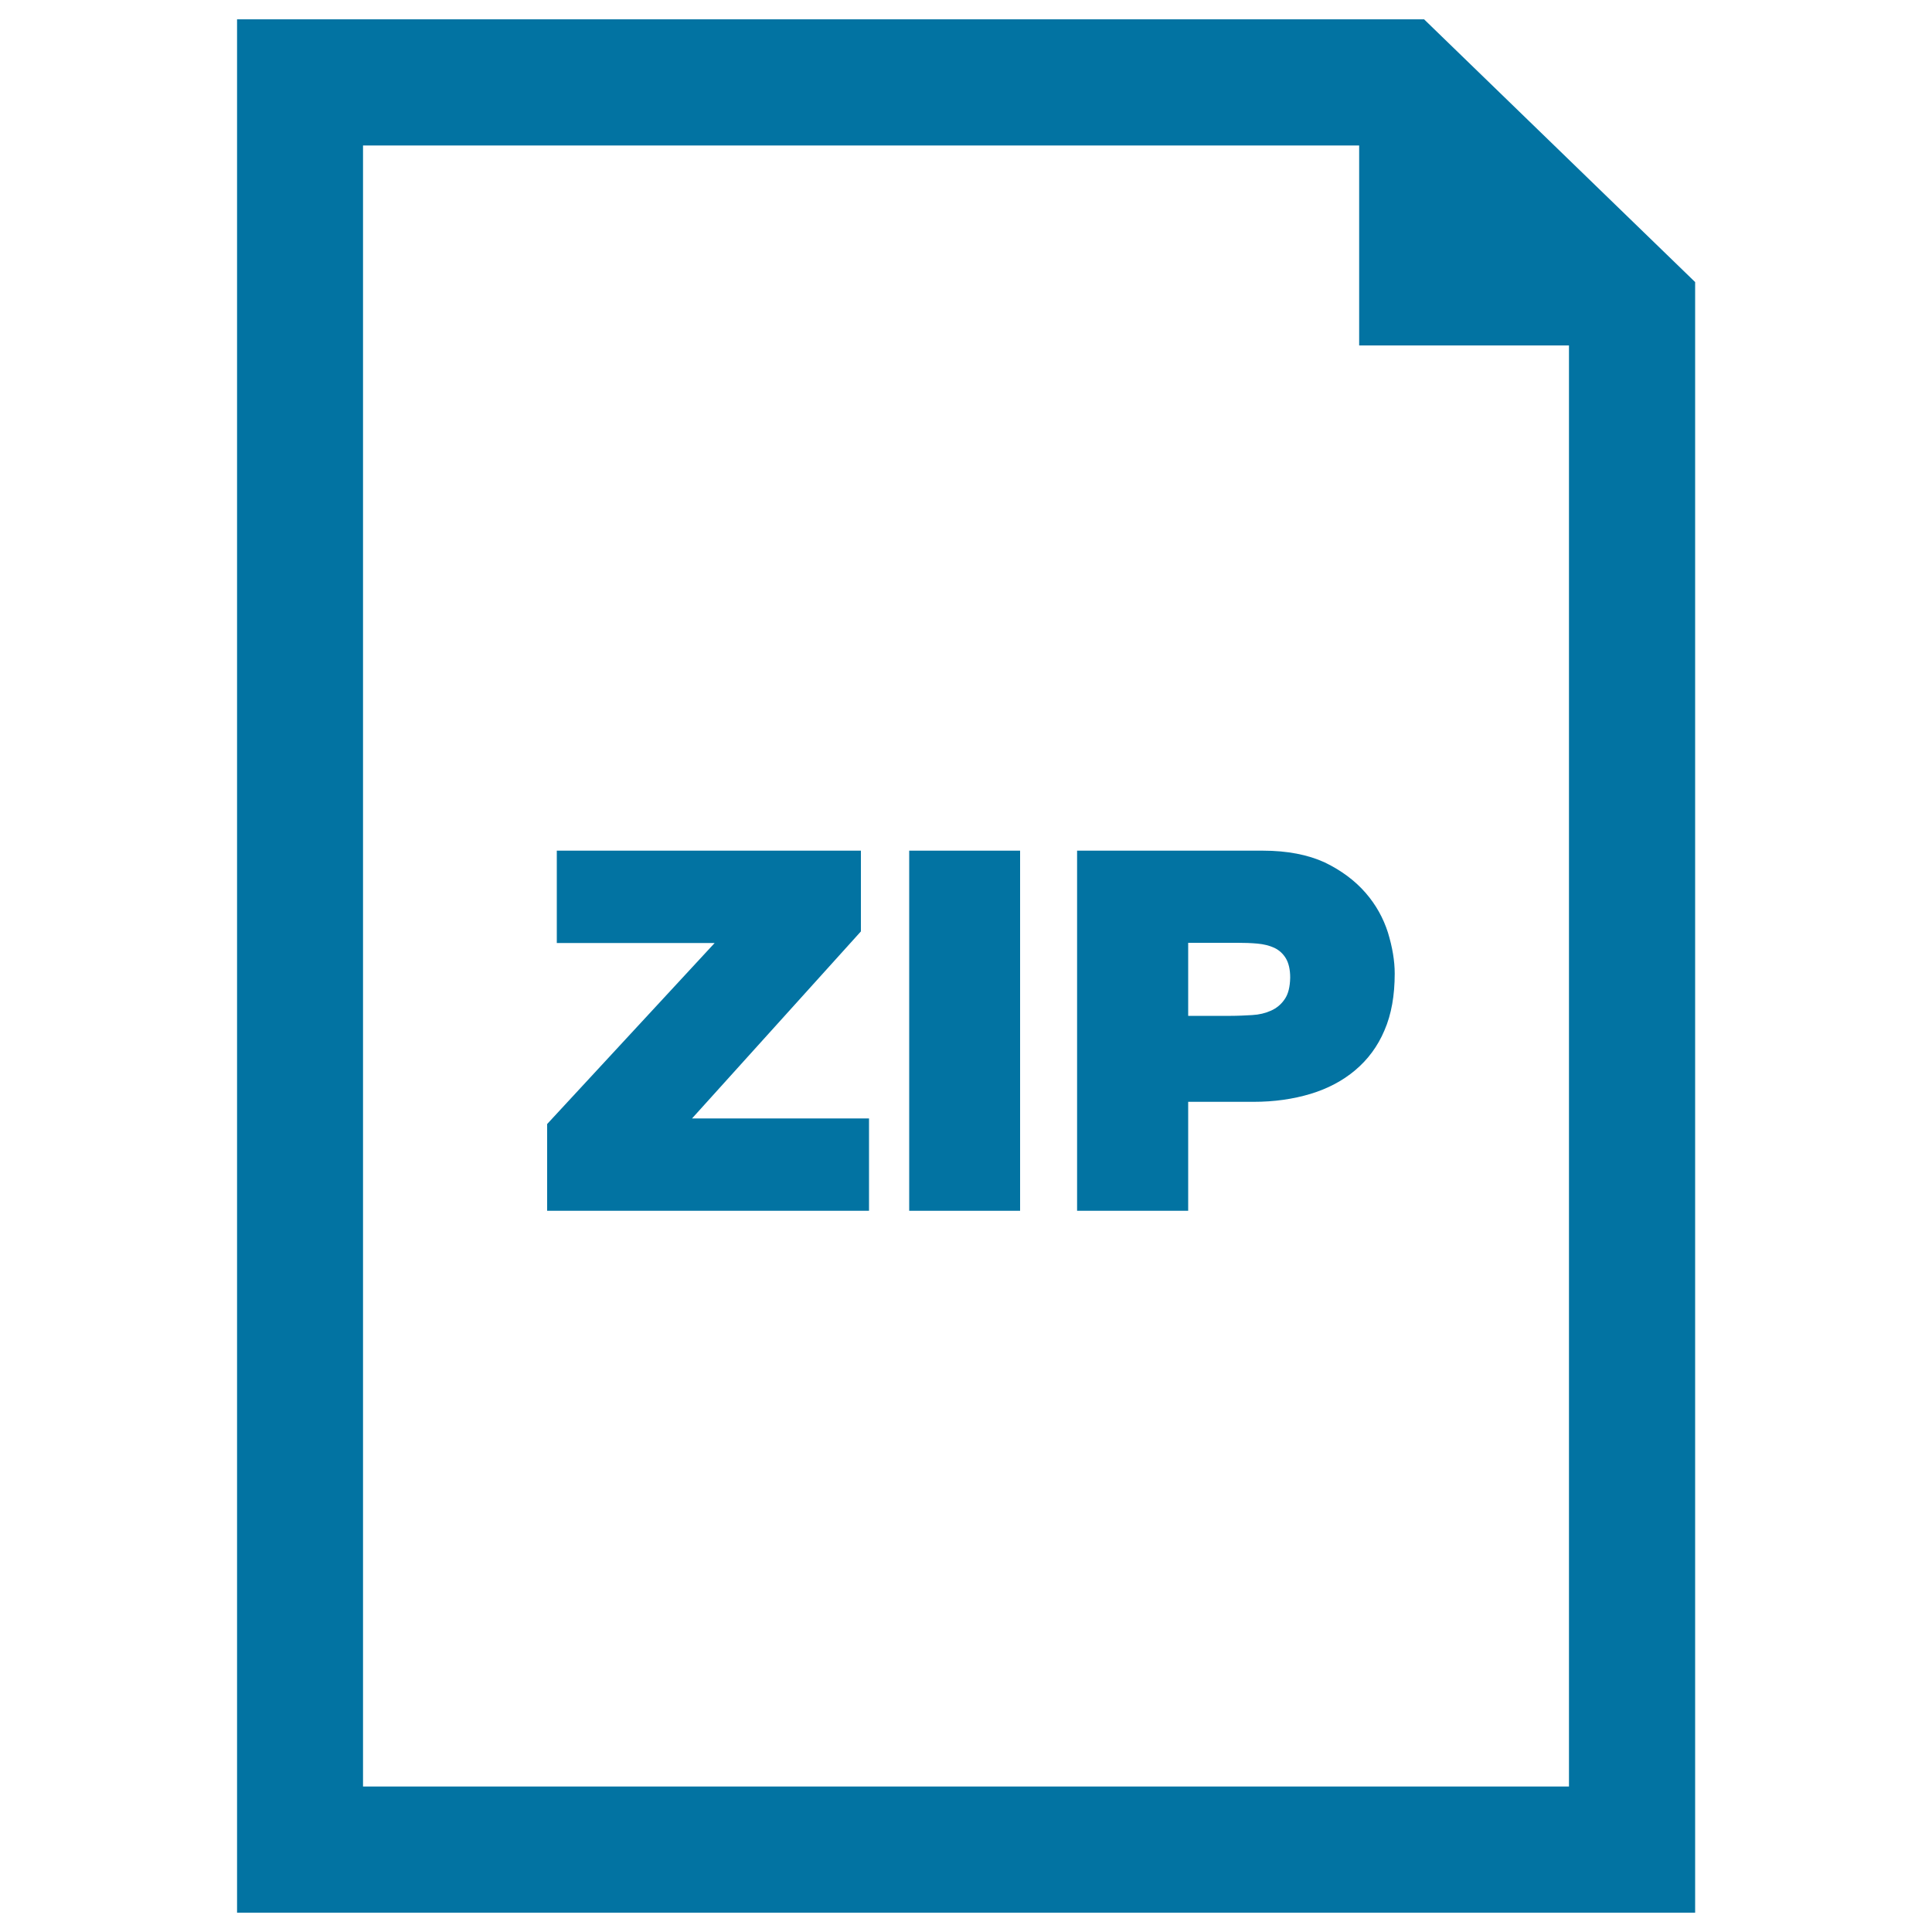
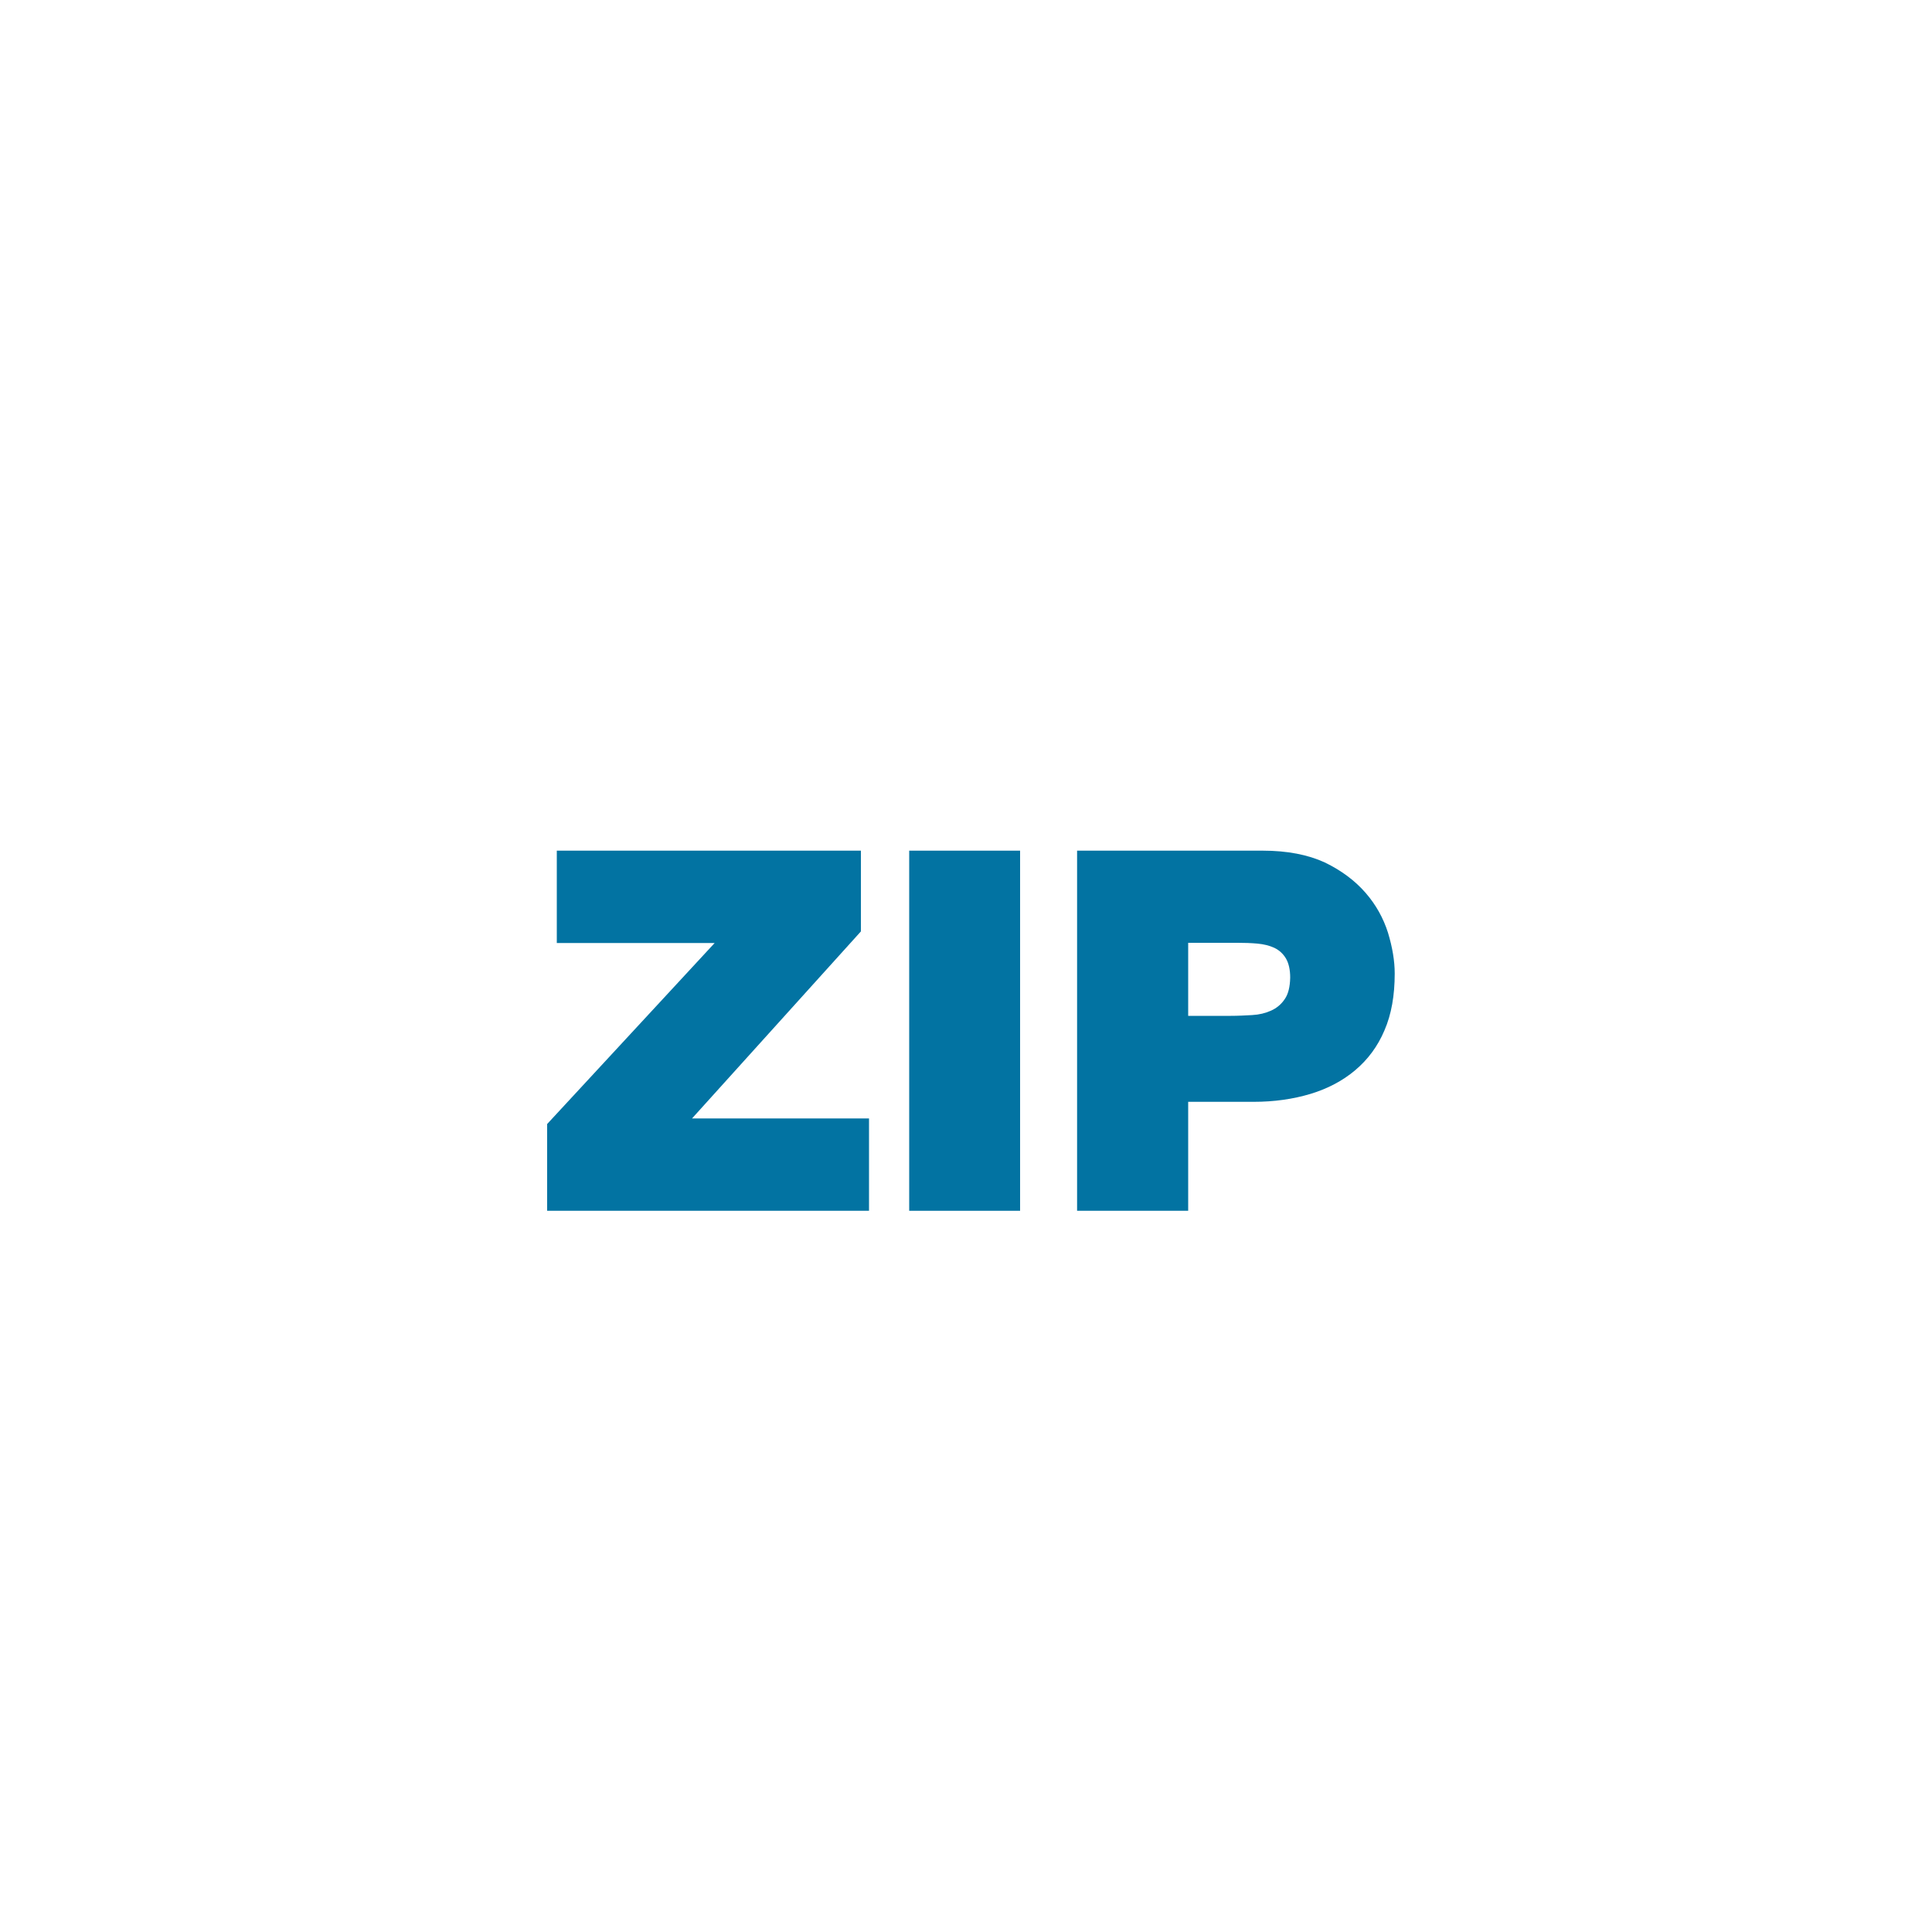
<svg xmlns="http://www.w3.org/2000/svg" viewBox="0 0 1000 1000" style="fill:#0273a2">
  <title>Zip Document Interface Symbol Of Compressed Files SVG icon</title>
  <g>
    <g id="_x37_0_42_">
      <g>
        <polygon points="445.6,482.1 445.6,440.3 288.2,440.3 288.2,488.1 369.9,488.1 283.2,581.8 283.2,626.7 449.8,626.7 449.8,578.9 358.2,578.9 " />
        <rect x="470.6" y="440.3" width="57.4" height="186.4" />
        <path d="M653.6,440.3h-96.1v186.4H615v-56.4h33.9c10.6,0,20.4-1.4,29.4-4.1c8.9-2.7,16.7-6.8,23.2-12.3c6.5-5.5,11.6-12.3,15.1-20.6c3.6-8.3,5.3-18.1,5.3-29.4c0-6.6-1.2-13.6-3.5-21.2c-2.4-7.5-6.2-14.4-11.6-20.6c-5.4-6.2-12.4-11.5-21.1-15.7C677,442.4,666.3,440.3,653.6,440.3z M665,517.1c-1.8,2.7-4.2,4.7-7.1,6c-2.9,1.3-6.1,2.1-9.8,2.3c-3.7,0.2-7.3,0.4-11,0.4H615v-37.8h25.6c3.5,0,6.9,0.1,10.2,0.4c3.3,0.3,6.2,1,8.8,2.2c2.5,1.2,4.5,3,6,5.5c1.4,2.4,2.2,5.7,2.2,9.9C667.7,510.8,666.8,514.5,665,517.1z" />
-         <path d="M737.1,10H122.7v980h754.7V146L737.1,10z M812.1,924.7H187.9V75.3h515.6v103.5h108.6L812.1,924.7L812.1,924.7z" />
      </g>
    </g>
  </g>
</svg>